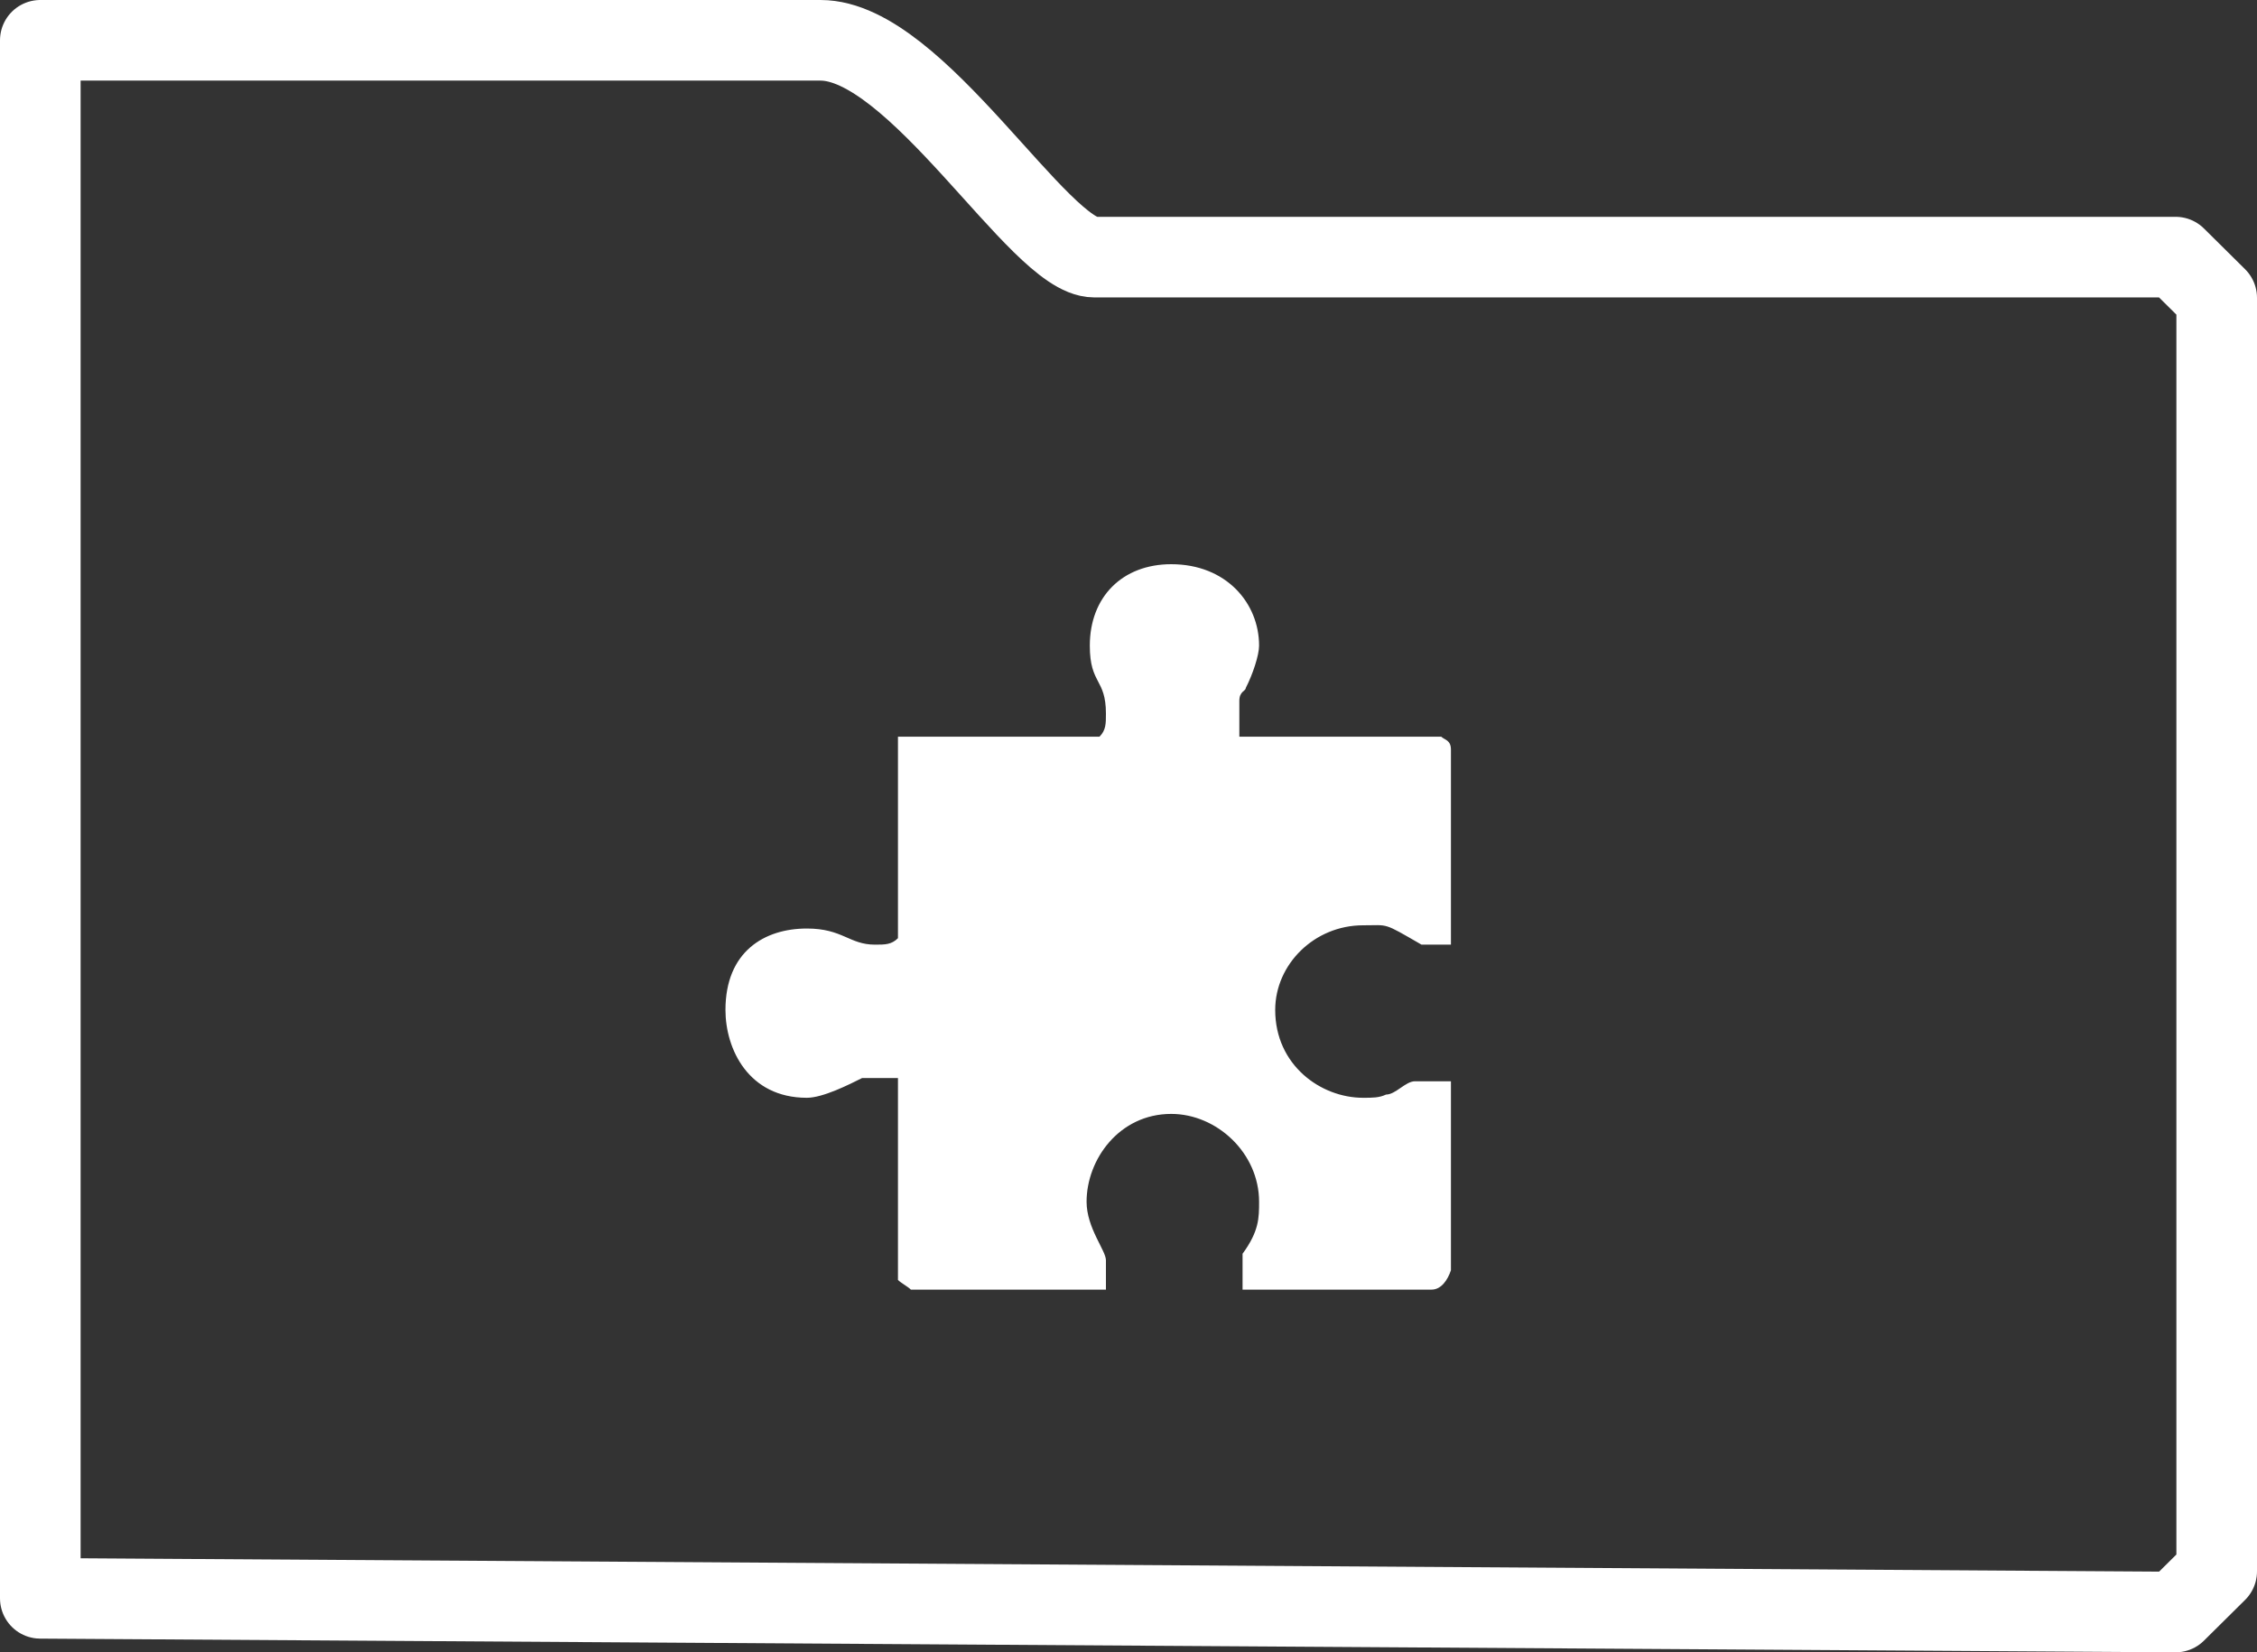
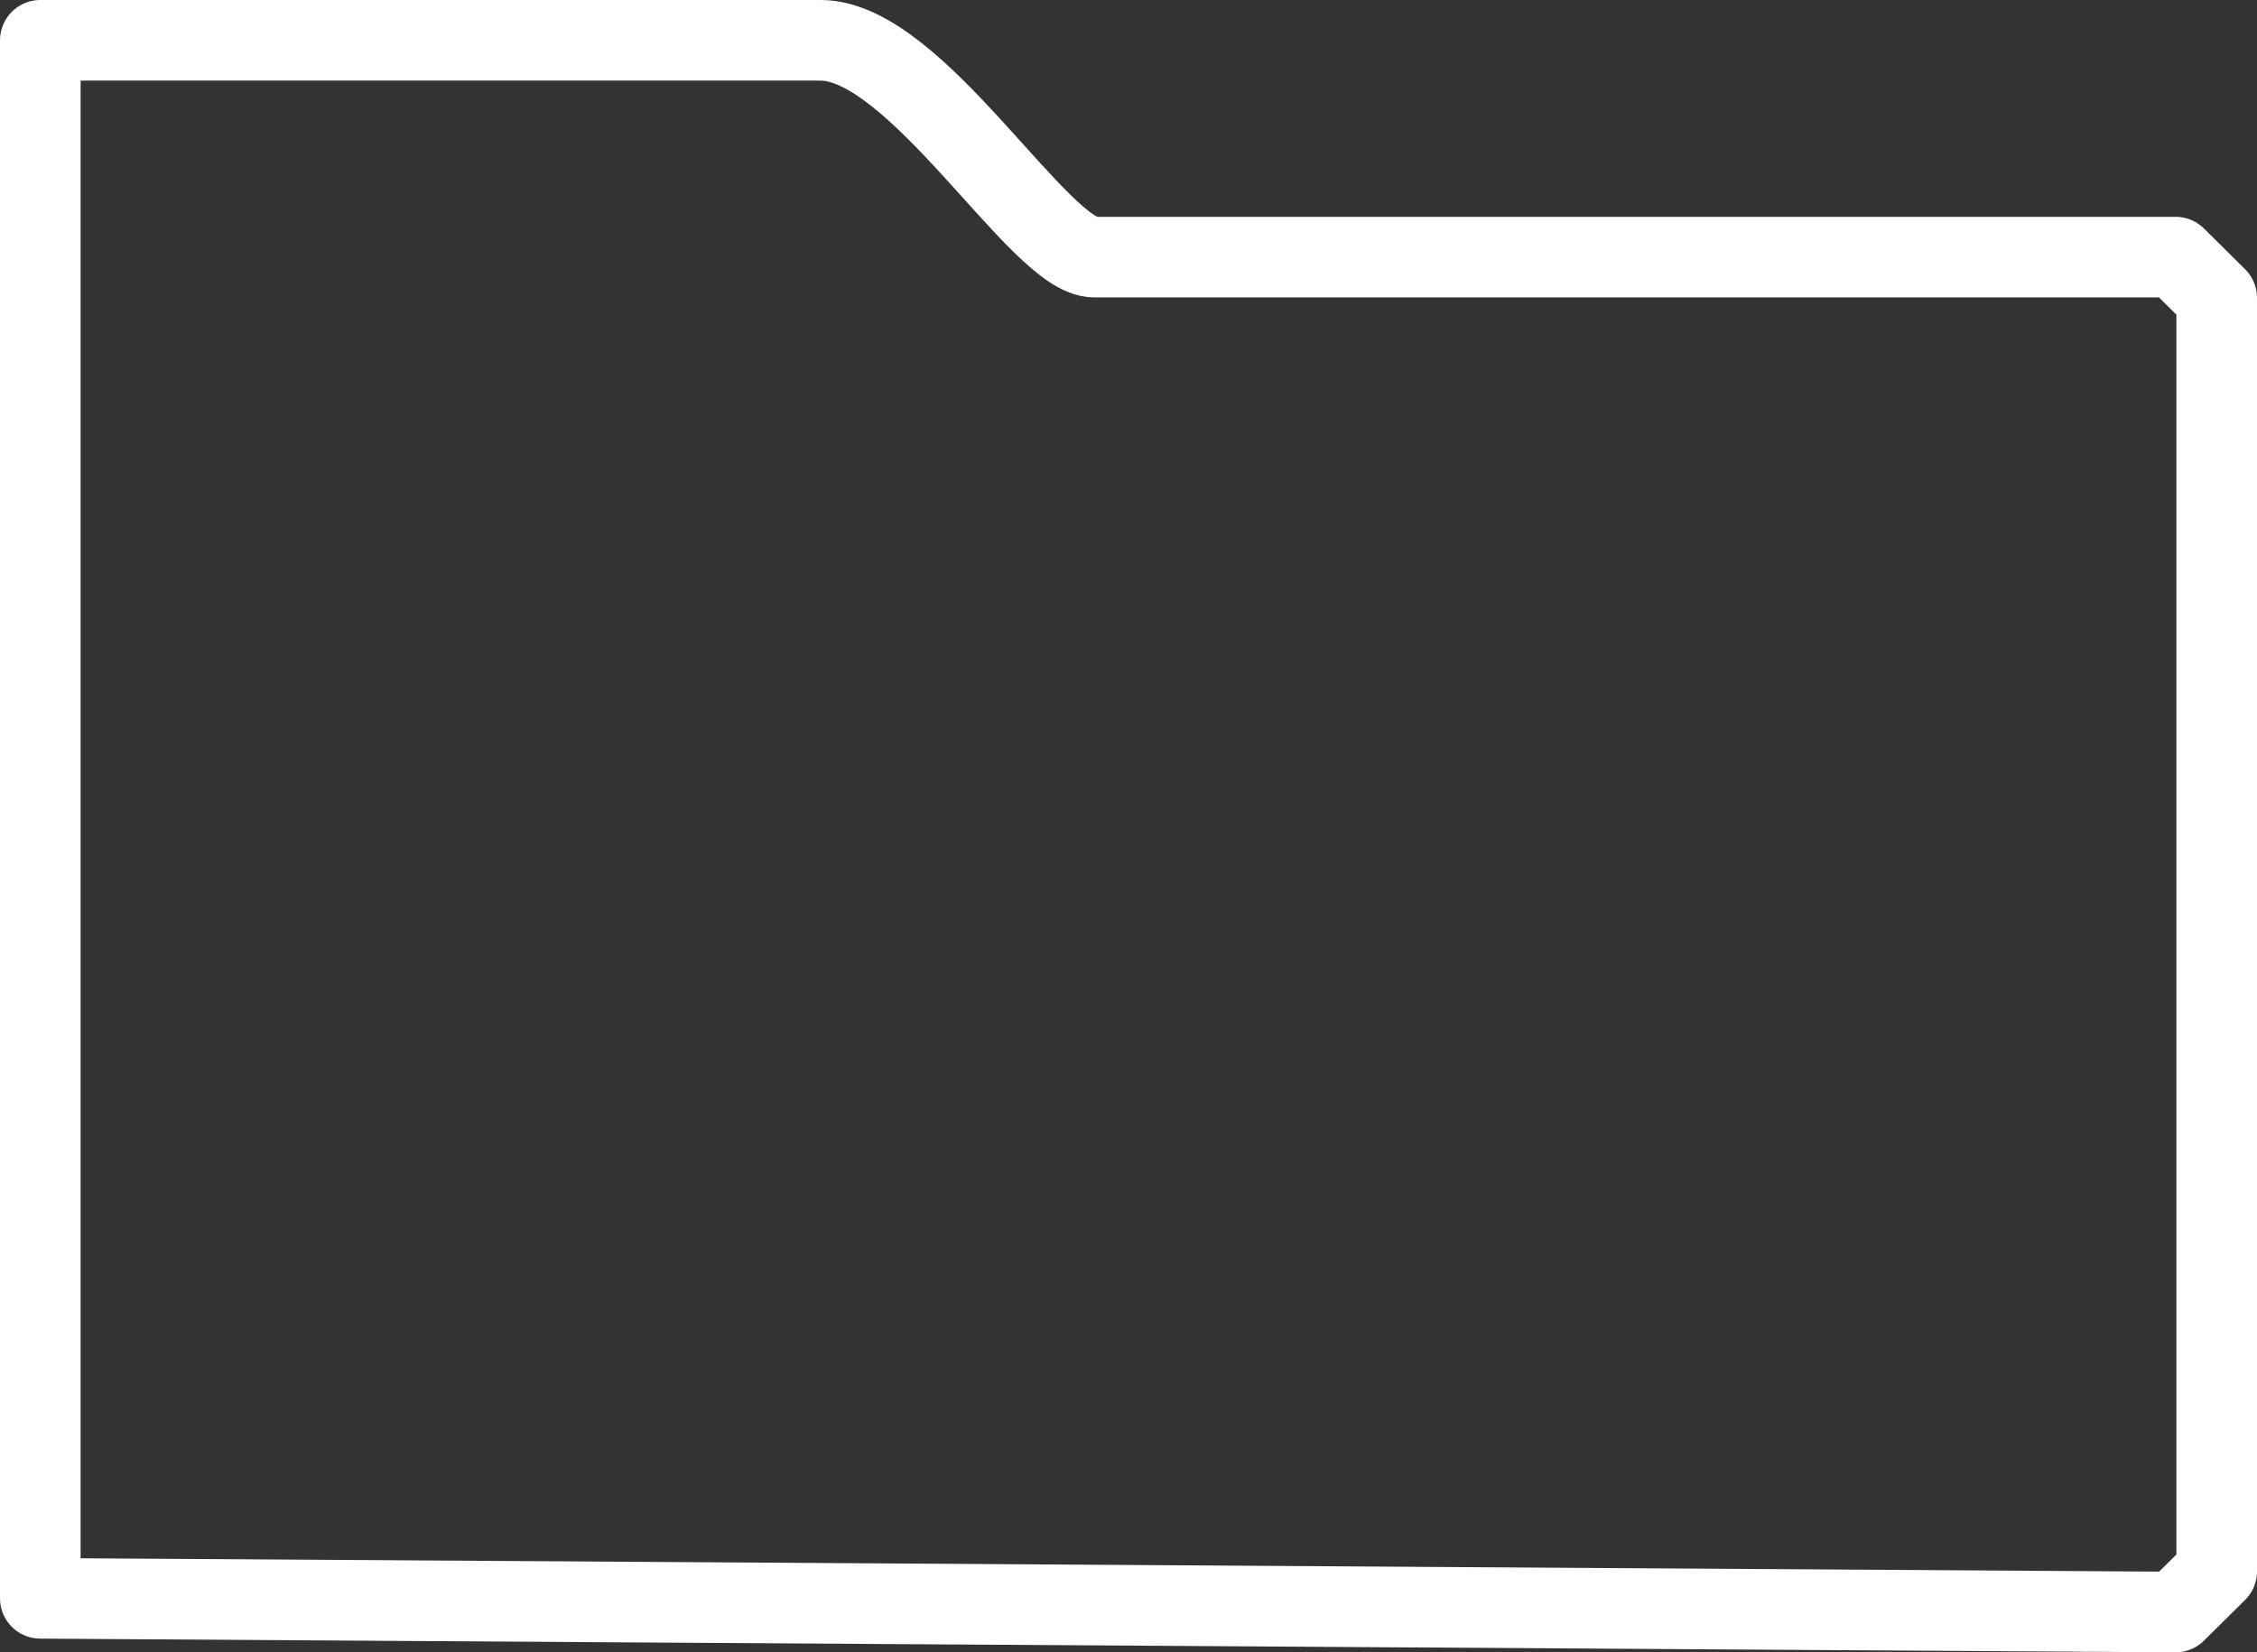
<svg xmlns="http://www.w3.org/2000/svg" width="56px" height="41px" viewBox="0 0 56 41" version="1.1">
  <rect x="0" y="0" width="56" height="41" fill="#333333" stroke="none" />
  <title>icon-extensions</title>
  <desc>Created with Sketch.</desc>
  <defs />
  <g id="Page-1" stroke="none" stroke-width="1" fill="none" fill-rule="evenodd">
    <g id="icon-extensions" transform="translate(1, 1)">
      <path d="M26.15,5.38 L52.98,5.38 L54,6.39 L54,37.99 L52.98,39 L-0,38.66 L-0,0 L19.36,0 C21.74,0 24.79,5.38 26.15,5.38 Z" id="Stroke-1" stroke="#FFFFFF" stroke-width="2" stroke-linecap="square" stroke-linejoin="round" />
-       <path d="M30.24,15.02 C30.24,15.26 30.08,15.74 29.91,16.07 C29.91,16.15 29.75,16.15 29.75,16.39 L29.75,17.28 L34.76,17.28 C34.84,17.36 35,17.36 35,17.6 L35,22.44 L34.27,22.44 C33.3,21.88 33.469,21.96 32.82,21.96 C31.61,21.96 30.64,22.93 30.64,24.06 C30.64,25.43 31.77,26.24 32.82,26.24 C33.06,26.24 33.219,26.24 33.39,26.16 C33.63,26.16 33.87,25.83 34.11,25.83 L35,25.83 L35,30.52 C34.92,30.76 34.76,31 34.52,31 L29.83,31 L29.83,30.11 C30.24,29.55 30.24,29.22 30.24,28.82 C30.24,27.61 29.19,26.64 28.06,26.64 C26.77,26.64 25.96,27.77 25.96,28.82 C25.96,29.47 26.44,30.03 26.44,30.27 L26.44,31 L21.6,31 C21.52,30.92 21.36,30.84 21.28,30.76 L21.28,25.75 L20.39,25.75 C20.07,25.91 19.42,26.24 19.02,26.24 C17.57,26.24 17,25.03 17,24.06 C17,22.61 17.969,22.04 19.02,22.04 C19.91,22.04 20.07,22.44 20.71,22.44 C20.96,22.44 21.12,22.44 21.28,22.28 L21.28,17.28 L26.28,17.28 C26.44,17.12 26.44,16.96 26.44,16.71 C26.44,15.83 26.04,15.99 26.04,15.02 C26.04,13.81 26.85,13 28.06,13 C29.429,13 30.24,13.97 30.24,15.02" id="Fill-3" fill="#FFFFFF" />
    </g>
  </g>
</svg>